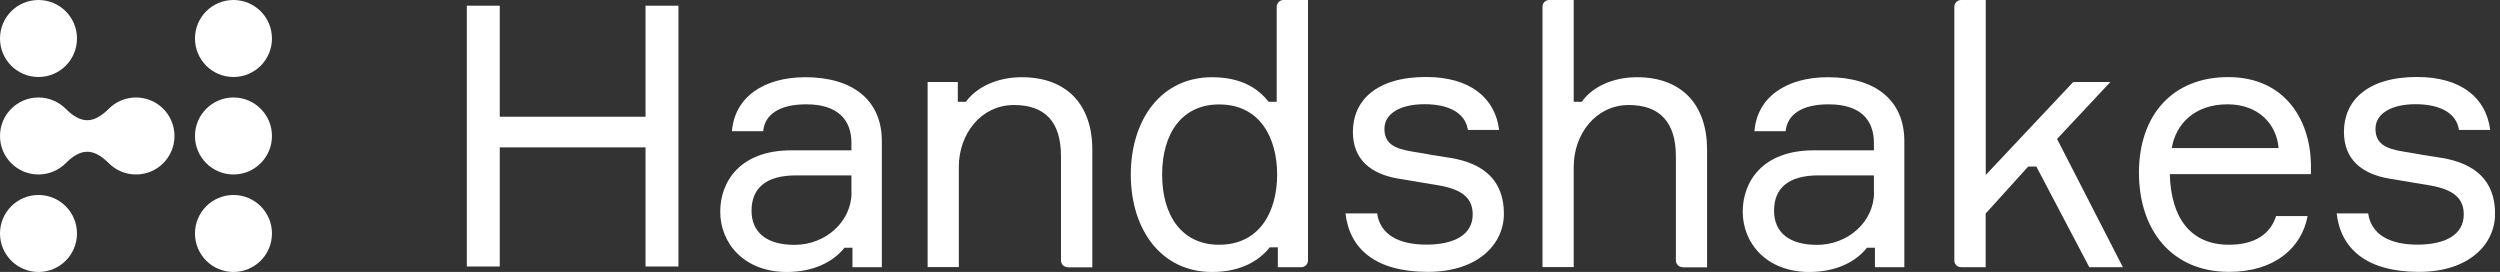
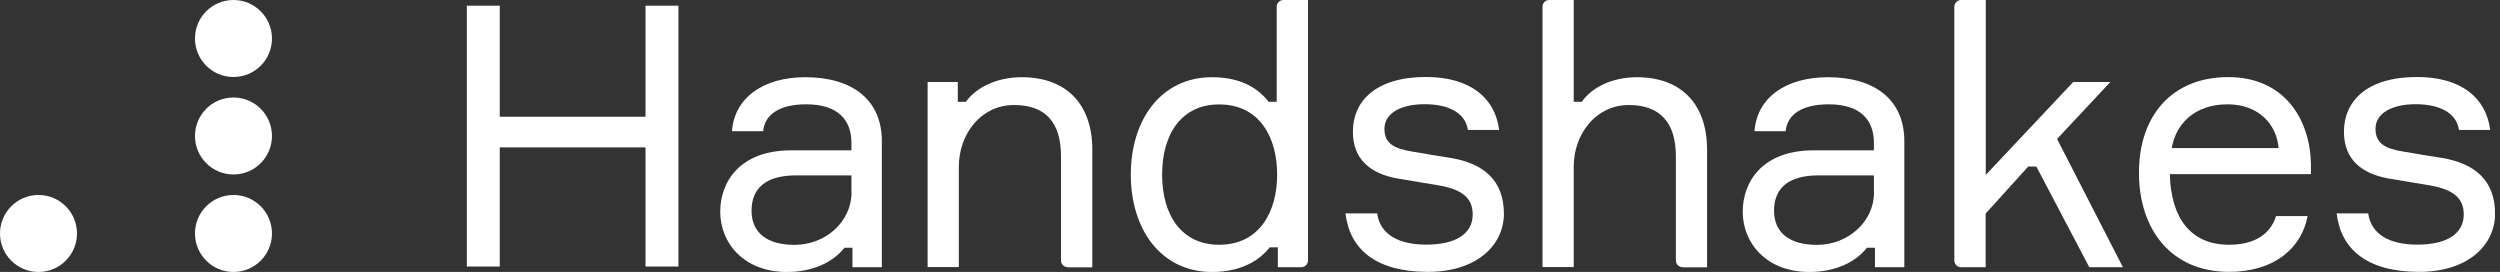
<svg xmlns="http://www.w3.org/2000/svg" width="239" height="26" viewBox="0 0 239 26" fill="none">
  <rect x="0" y="0" width="239" height="26" fill="#333333" stroke="none" />
  <g clip-path="url(#clip0_2_156)">
    <path d="M81.506 23.681H80.733C79.644 25.053 77.75 26 75.213 26C71.141 26 68.854 23.256 68.854 20.24C68.854 17.399 70.716 14.372 75.637 14.372H81.397V13.664C81.397 11.519 80.167 9.973 77.075 9.973C74.44 9.973 73.1 10.997 72.959 12.543H69.976C70.226 9.276 73.035 7.382 76.998 7.382C81.462 7.382 84.304 9.527 84.304 13.49V25.543H81.495V23.681H81.506ZM81.397 18.379V16.767H76.095C73.177 16.767 71.848 18.03 71.848 20.142C71.848 22.255 73.329 23.409 75.964 23.409C78.915 23.409 81.408 21.198 81.408 18.39L81.397 18.379Z" fill="white" />
    <path d="M102.073 25.543C101.724 25.543 101.43 25.26 101.43 24.9V14.927C101.43 11.661 99.917 10.039 96.934 10.039C93.776 10.039 91.664 12.815 91.664 15.94V25.532H88.681V7.839H91.566V9.734H92.339C93.319 8.362 95.29 7.382 97.674 7.382C102.029 7.382 104.425 10.049 104.425 14.306V25.554H102.073V25.543Z" fill="white" />
    <path d="M125.046 0V24.9C125.046 25.249 124.763 25.543 124.404 25.543H122.161V23.648H121.388C120.408 24.879 118.688 26 115.868 26C110.99 26 108.105 21.928 108.105 16.691C108.105 11.454 110.99 7.382 115.868 7.382C118.677 7.382 120.299 8.471 121.279 9.734H122.052V0.642C122.063 0.283 122.346 0 122.694 0H125.046ZM122.095 16.691C122.095 13.218 120.484 9.984 116.543 9.984C112.993 9.984 111.099 12.761 111.099 16.691C111.099 20.621 112.993 23.398 116.543 23.398C120.473 23.398 122.095 20.164 122.095 16.691Z" fill="white" />
    <path d="M136.707 14.786L138.71 15.101C141.802 15.624 143.773 17.214 143.773 20.436C143.773 23.354 141.28 25.989 136.5 25.989C131.481 25.989 129.02 23.779 128.628 20.404H131.655C131.938 22.407 133.691 23.387 136.358 23.387C139.026 23.387 140.79 22.44 140.79 20.502C140.79 18.956 139.81 18.117 137.556 17.725L133.582 17.061C131.056 16.604 129.336 15.265 129.336 12.597C129.336 9.647 131.546 7.36 136.326 7.36C140.507 7.36 142.935 9.331 143.316 12.423H140.332C140.082 10.735 138.405 9.962 136.184 9.962C133.963 9.962 132.352 10.801 132.352 12.314C132.352 13.686 133.234 14.209 135.019 14.492L136.707 14.775V14.786Z" fill="white" />
    <path d="M160.856 25.543C160.508 25.543 160.214 25.26 160.214 24.9V14.927C160.214 11.726 158.7 10.039 155.717 10.039C152.559 10.039 150.447 12.815 150.447 15.94V25.532H147.464V0.642C147.464 0.283 147.747 0 148.095 0H150.447V9.734H151.22C152.168 8.362 154.106 7.382 156.49 7.382C160.812 7.382 163.197 10.049 163.197 14.306V25.554H160.845L160.856 25.543Z" fill="white" />
    <path d="M179.256 23.681H178.483C177.394 25.053 175.5 26 172.963 26C168.891 26 166.605 23.256 166.605 20.24C166.605 17.399 168.466 14.372 173.388 14.372H179.147V13.664C179.147 11.519 177.917 9.973 174.825 9.973C172.19 9.973 170.851 10.997 170.709 12.543H167.726C167.977 9.276 170.786 7.382 174.749 7.382C179.213 7.382 182.054 9.527 182.054 13.49V25.543H179.245V23.681H179.256ZM179.147 18.379V16.767H173.845C170.927 16.767 169.599 18.03 169.599 20.142C169.599 22.255 171.08 23.409 173.714 23.409C176.665 23.409 179.158 21.198 179.158 18.39L179.147 18.379Z" fill="white" />
    <path d="M199.736 25.543L194.673 15.918H193.9L189.828 20.415V25.543H187.477C187.128 25.543 186.834 25.26 186.834 24.9V0.642C186.845 0.283 187.128 0 187.487 0H189.839V16.724L198.201 7.839H201.75L196.655 13.283L202.948 25.543H199.747H199.736Z" fill="white" />
    <path d="M220.924 16.647H207.434C207.543 20.861 209.437 23.398 213.095 23.398C215.589 23.398 217.07 22.342 217.592 20.654H220.608C220.042 23.67 217.483 25.989 213.095 25.989C207.575 25.989 204.483 21.95 204.483 16.506C204.483 11.062 207.641 7.371 213.019 7.371C218.289 7.371 220.815 11.269 220.924 15.624V16.647ZM207.608 14.154H217.832C217.657 11.9 215.937 9.973 212.954 9.973C209.753 9.973 208 11.9 207.619 14.154H207.608Z" fill="white" />
    <path d="M231.463 14.786L233.466 15.101C236.559 15.624 238.529 17.214 238.529 20.436C238.529 23.354 236.036 25.989 231.256 25.989C226.237 25.989 223.776 23.779 223.384 20.404H226.4C226.683 22.407 228.436 23.387 231.104 23.387C233.771 23.387 235.535 22.44 235.535 20.502C235.535 18.956 234.555 18.117 232.301 17.725L228.327 17.061C225.801 16.604 224.081 15.265 224.081 12.597C224.081 9.647 226.291 7.36 231.071 7.36C235.252 7.36 237.68 9.331 238.061 12.423H235.078C234.827 10.735 233.151 9.962 230.93 9.962C228.709 9.962 227.097 10.801 227.097 12.314C227.097 13.686 227.979 14.209 229.765 14.492L231.452 14.775L231.463 14.786Z" fill="white" />
    <path d="M64.858 0.544V25.477H61.712V14.089H47.776V25.477H44.629V0.544H47.776V11.16H61.712V0.544H64.858Z" fill="white" />
-     <path d="M3.68 7.36C5.716 7.36 7.36 5.716 7.36 3.68C7.36 1.644 5.705 0 3.68 0C1.644 0 0 1.644 0 3.68C0 5.716 1.644 7.36 3.68 7.36Z" fill="white" />
    <path d="M3.68 26C5.713 26 7.36 24.352 7.36 22.32C7.36 20.288 5.713 18.64 3.68 18.64C1.648 18.64 0 20.288 0 22.32C0 24.352 1.648 26 3.68 26Z" fill="white" />
-     <path d="M13 9.32C11.987 9.32 11.062 9.734 10.398 10.398C8.939 11.857 7.741 11.857 6.282 10.398C5.618 9.734 4.693 9.32 3.68 9.32C1.644 9.32 0 10.964 0 13C0 15.036 1.644 16.68 3.68 16.68C4.693 16.68 5.618 16.266 6.282 15.602C7.741 14.143 8.939 14.143 10.398 15.602C11.062 16.266 11.987 16.68 13 16.68C15.036 16.68 16.68 15.036 16.68 13C16.68 10.964 15.036 9.32 13 9.32Z" fill="white" />
    <path d="M22.32 7.36C24.356 7.36 26 5.716 26 3.68C26 1.644 24.345 0 22.32 0C20.284 0 18.64 1.644 18.64 3.68C18.64 5.716 20.284 7.36 22.32 7.36Z" fill="white" />
    <path d="M22.32 16.68C24.352 16.68 26 15.032 26 13C26 10.968 24.352 9.32 22.32 9.32C20.288 9.32 18.64 10.968 18.64 13C18.64 15.032 20.288 16.68 22.32 16.68Z" fill="white" />
    <path d="M22.32 26C24.352 26 26 24.352 26 22.32C26 20.288 24.352 18.64 22.32 18.64C20.288 18.64 18.64 20.288 18.64 22.32C18.64 24.352 20.288 26 22.32 26Z" fill="white" />
  </g>
  <defs>
    <clipPath id="clip0_2_156">
      <rect width="238.518" height="26" fill="white" />
    </clipPath>
  </defs>
</svg>